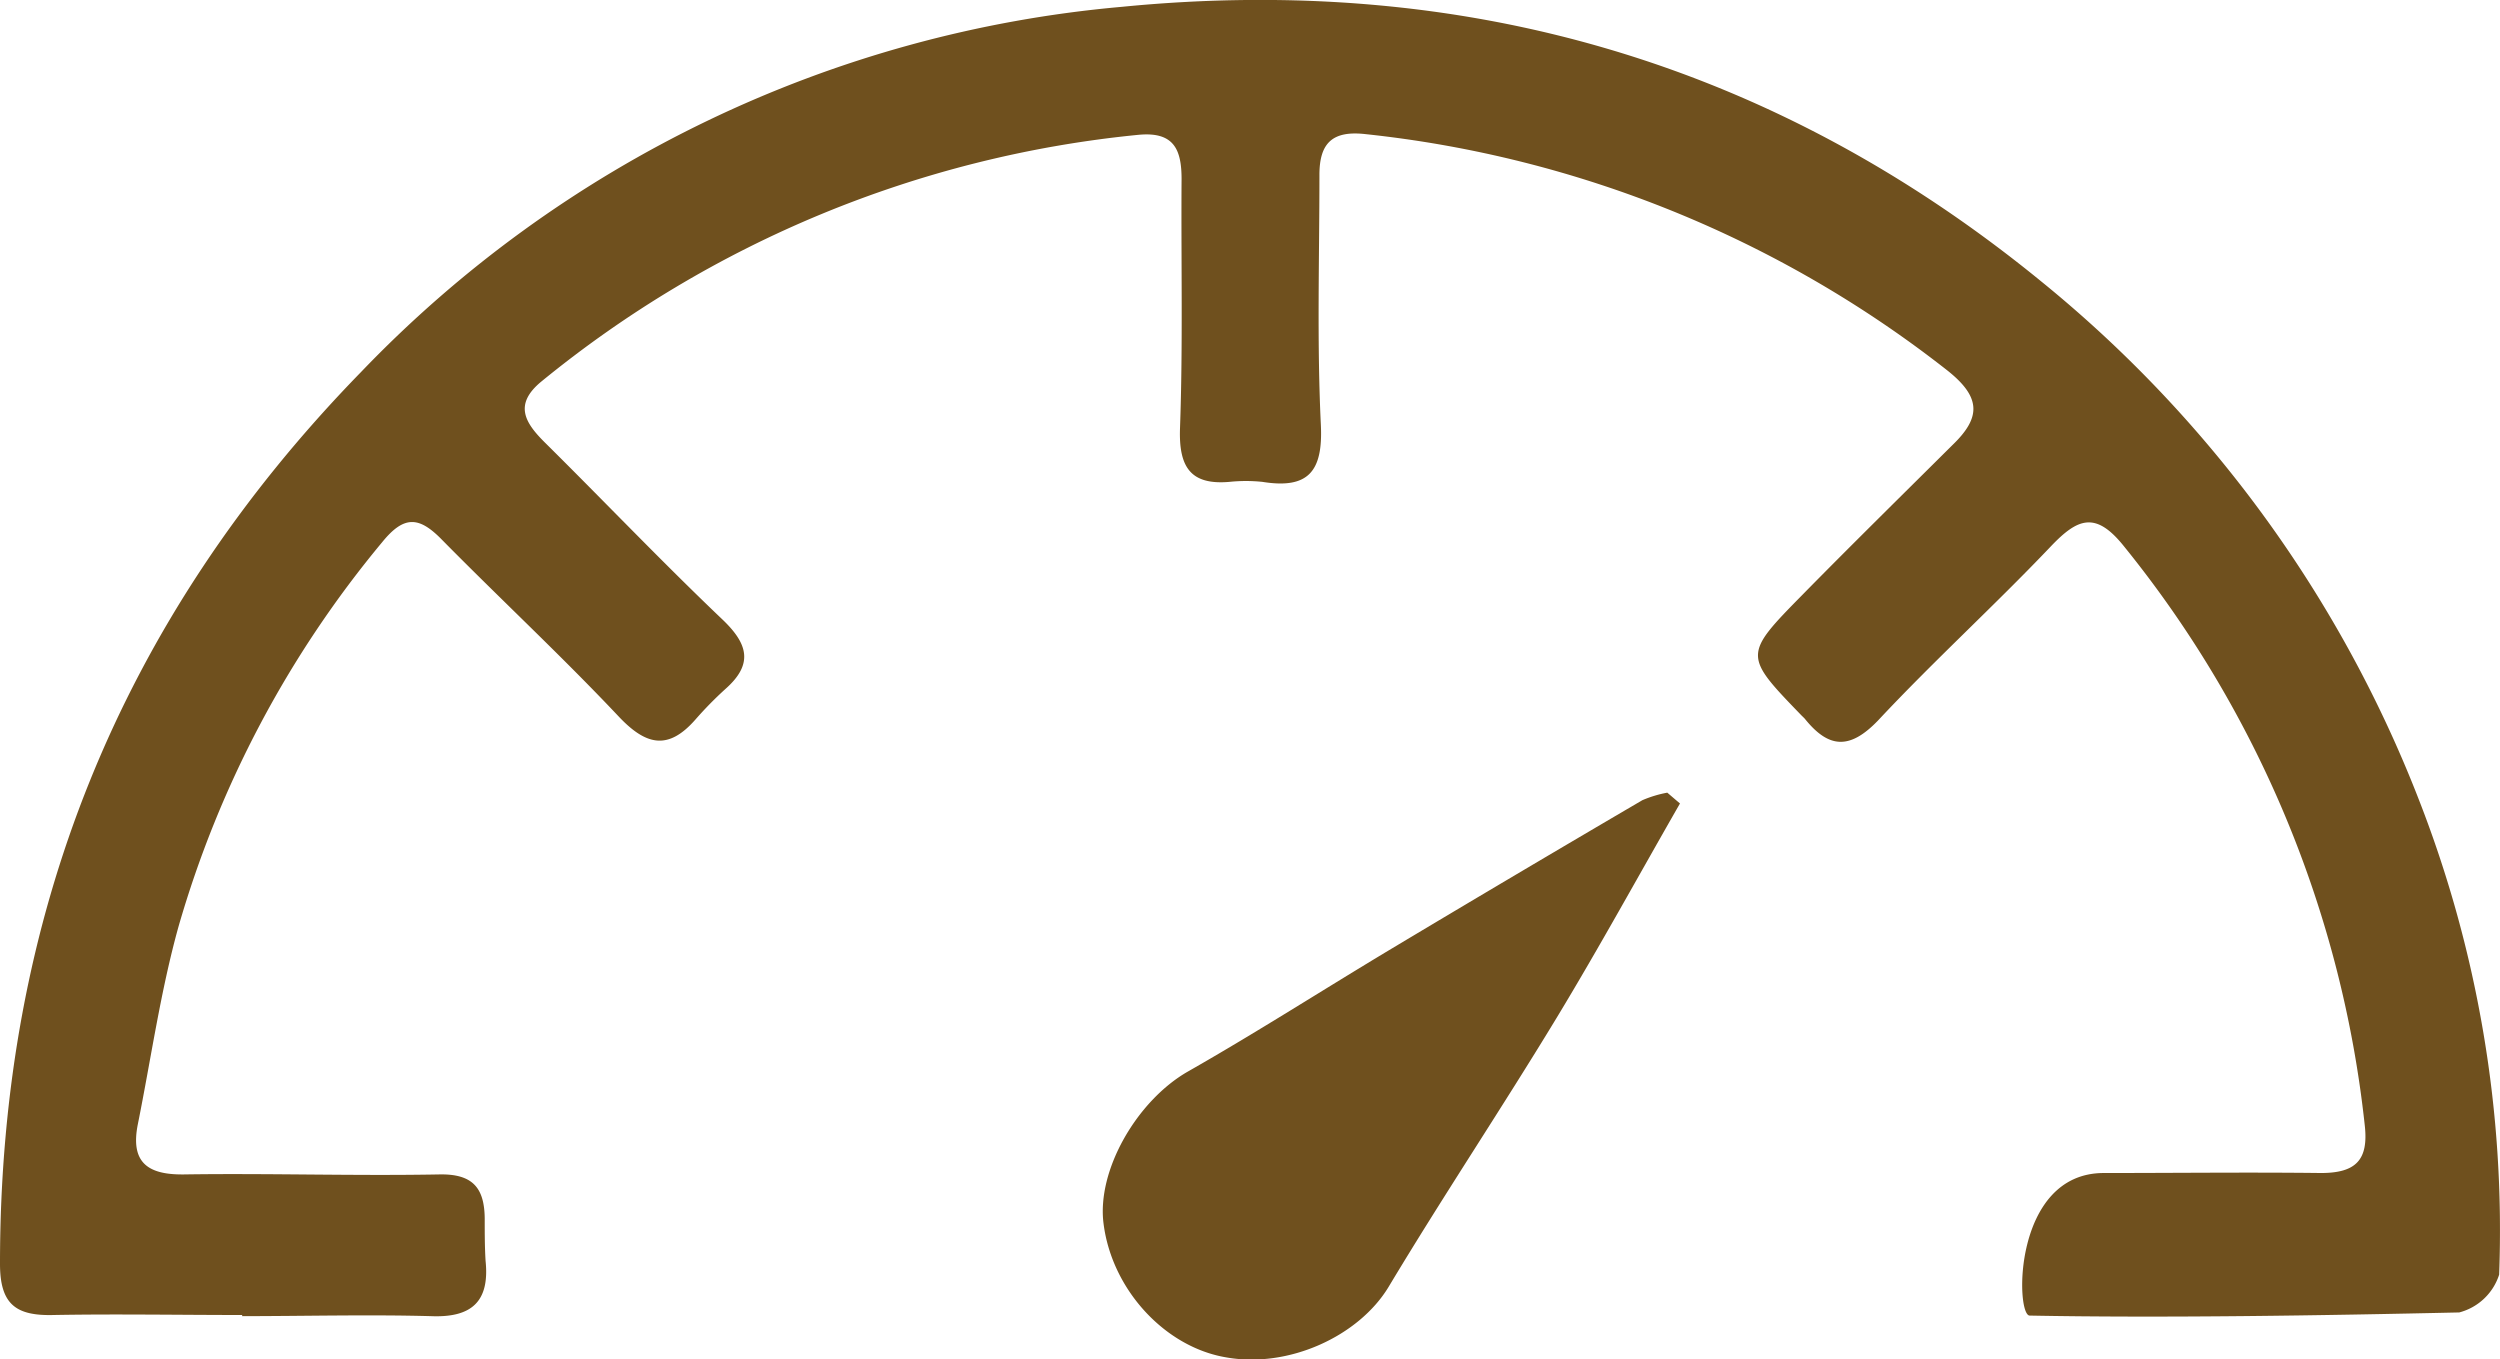
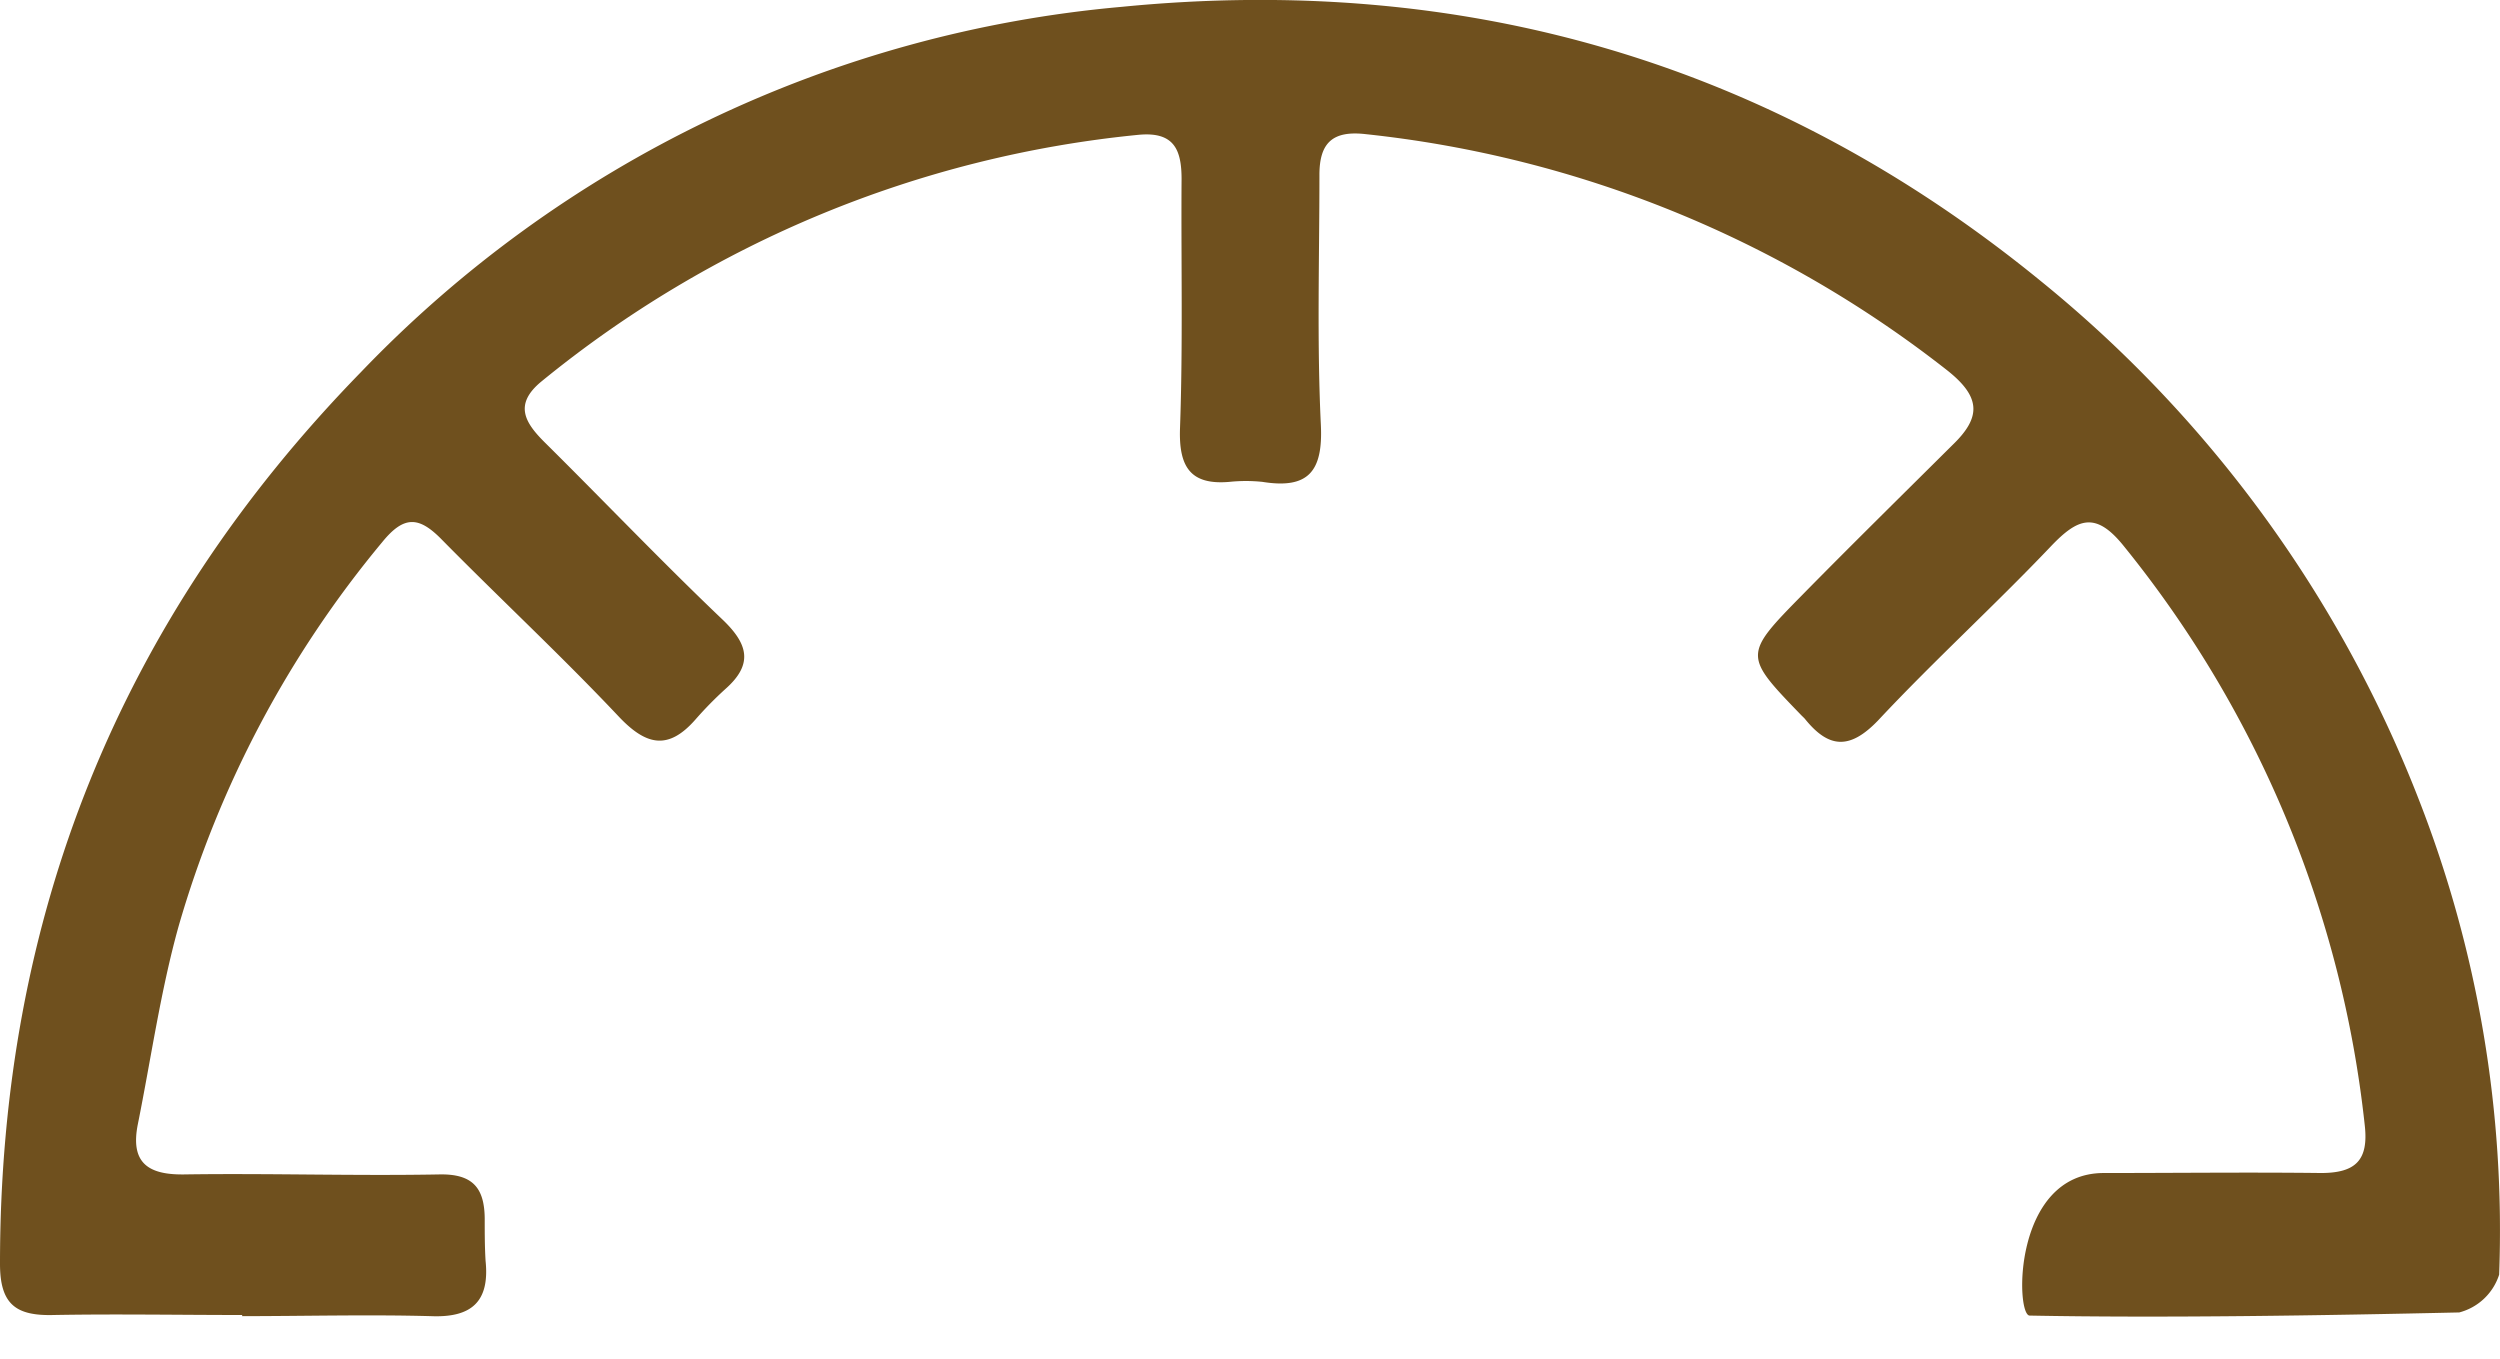
<svg xmlns="http://www.w3.org/2000/svg" id="Layer_1" data-name="Layer 1" viewBox="0 0 175.36 95.36">
  <defs>
    <style>.cls-1{fill:#6f501e}</style>
  </defs>
  <title>Icons-Difficulty4</title>
  <g id="_1" data-name="1">
    <path class="cls-1" d="M17 92.24c-4.41.0-8.83-.08-13.24.0C1.11 92.31.0 91.49.0 88.65.0 64.4 8.33 43.53 25.31 26.11A84.2 84.2.0 0 1 78.68.48c24-2.36 45.68 3.88 64.5 19.26a87.76 87.76.0 0 1 26.5 36.38 83.05 83.05.0 0 1 5.62 33.29 4 4 0 0 1-2.8 2.65c-9.38.21-20.76.4-30.13.22-1 0-1.19-10 5.2-10 5.08.0 10.16-.06 15.23.0 2.45.0 3.36-.91 3.07-3.38A77.73 77.73.0 0 0 149 38.34c-2-2.51-3.26-2-5.16.0-3.95 4.15-8.18 8-12.11 12.2-2 2.08-3.47 1.94-5.13-.12-.07-.08-.16-.16-.23-.23-4.08-4.22-4.1-4.24.08-8.49 3.47-3.53 7-7 10.52-10.5 2-1.93 2-3.35-.42-5.25A79.65 79.65.0 0 0 95.8 9.41c-2.34-.27-3.26.62-3.25 2.89.0 5.83-.18 11.67.1 17.5.16 3.27-.88 4.52-4.1 4a11.15 11.15.0 0 0-2.31.0c-2.75.24-3.56-1.06-3.47-3.75.21-5.82.07-11.66.11-17.49.0-2.11-.56-3.35-3.06-3.1A78.24 78.24.0 0 0 38 26.74c-2 1.63-1.18 2.92.26 4.34 4.14 4.1 8.17 8.33 12.4 12.36 1.82 1.73 2.2 3.15.21 4.9a26 26 0 0 0-2.08 2.12c-1.9 2.17-3.45 1.86-5.4-.21C39.38 46 35.08 42 31 37.86c-1.61-1.65-2.66-1.72-4.2.18A74.32 74.32.0 0 0 12.52 65c-1.26 4.53-1.92 9.23-2.85 13.85-.53 2.65.64 3.56 3.22 3.53 6-.09 11.93.11 17.88.0 2.38-.06 3.2.93 3.23 3.06.0 1 0 2 .06 3 .3 2.88-1 4-3.84 3.88-4.41-.12-8.83.0-13.25.0z" />
-     <path class="cls-1" d="M117.84 56.36c-2.87 5-5.64 10.06-8.63 15-3.85 6.35-8 12.56-11.81 18.91C95.32 93.71 90.4 96 86 95.21c-4.28-.72-8-4.74-8.59-9.36-.5-3.77 2.36-8.65 5.9-10.68 4.83-2.75 9.52-5.76 14.29-8.62q8.77-5.25 17.6-10.42a8.22 8.22.0 0 1 1.75-.53z" />
  </g>
</svg>